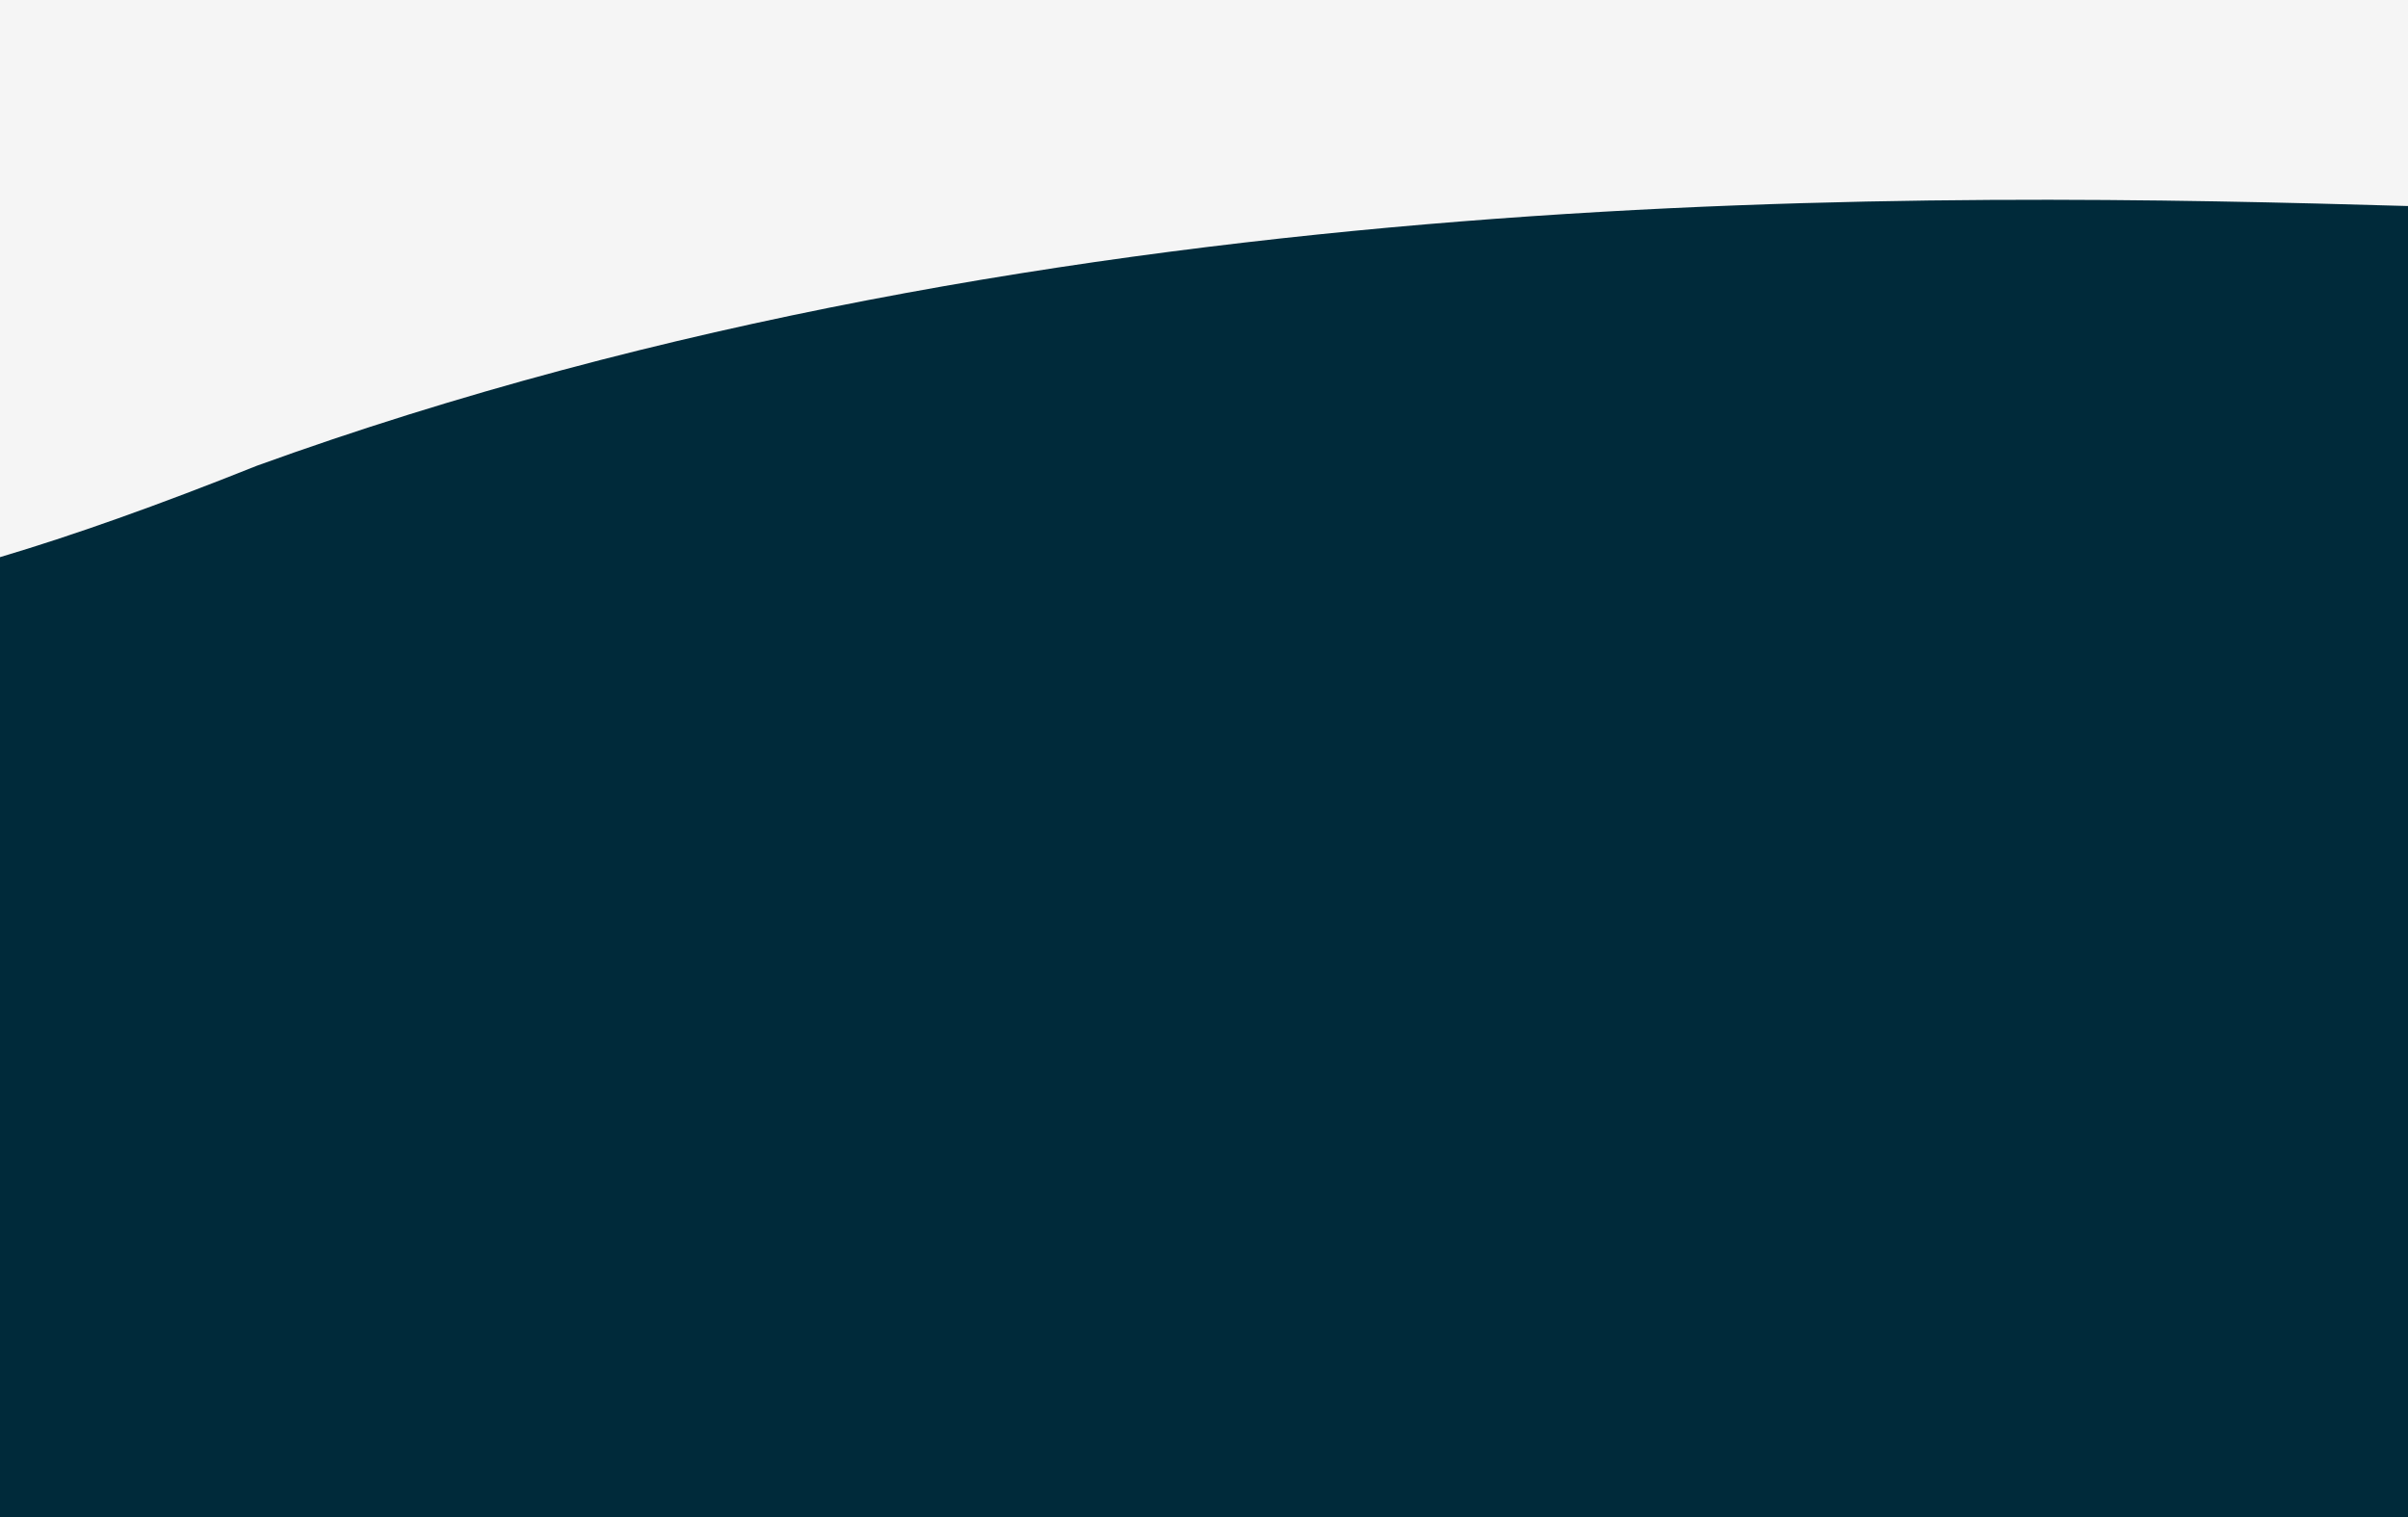
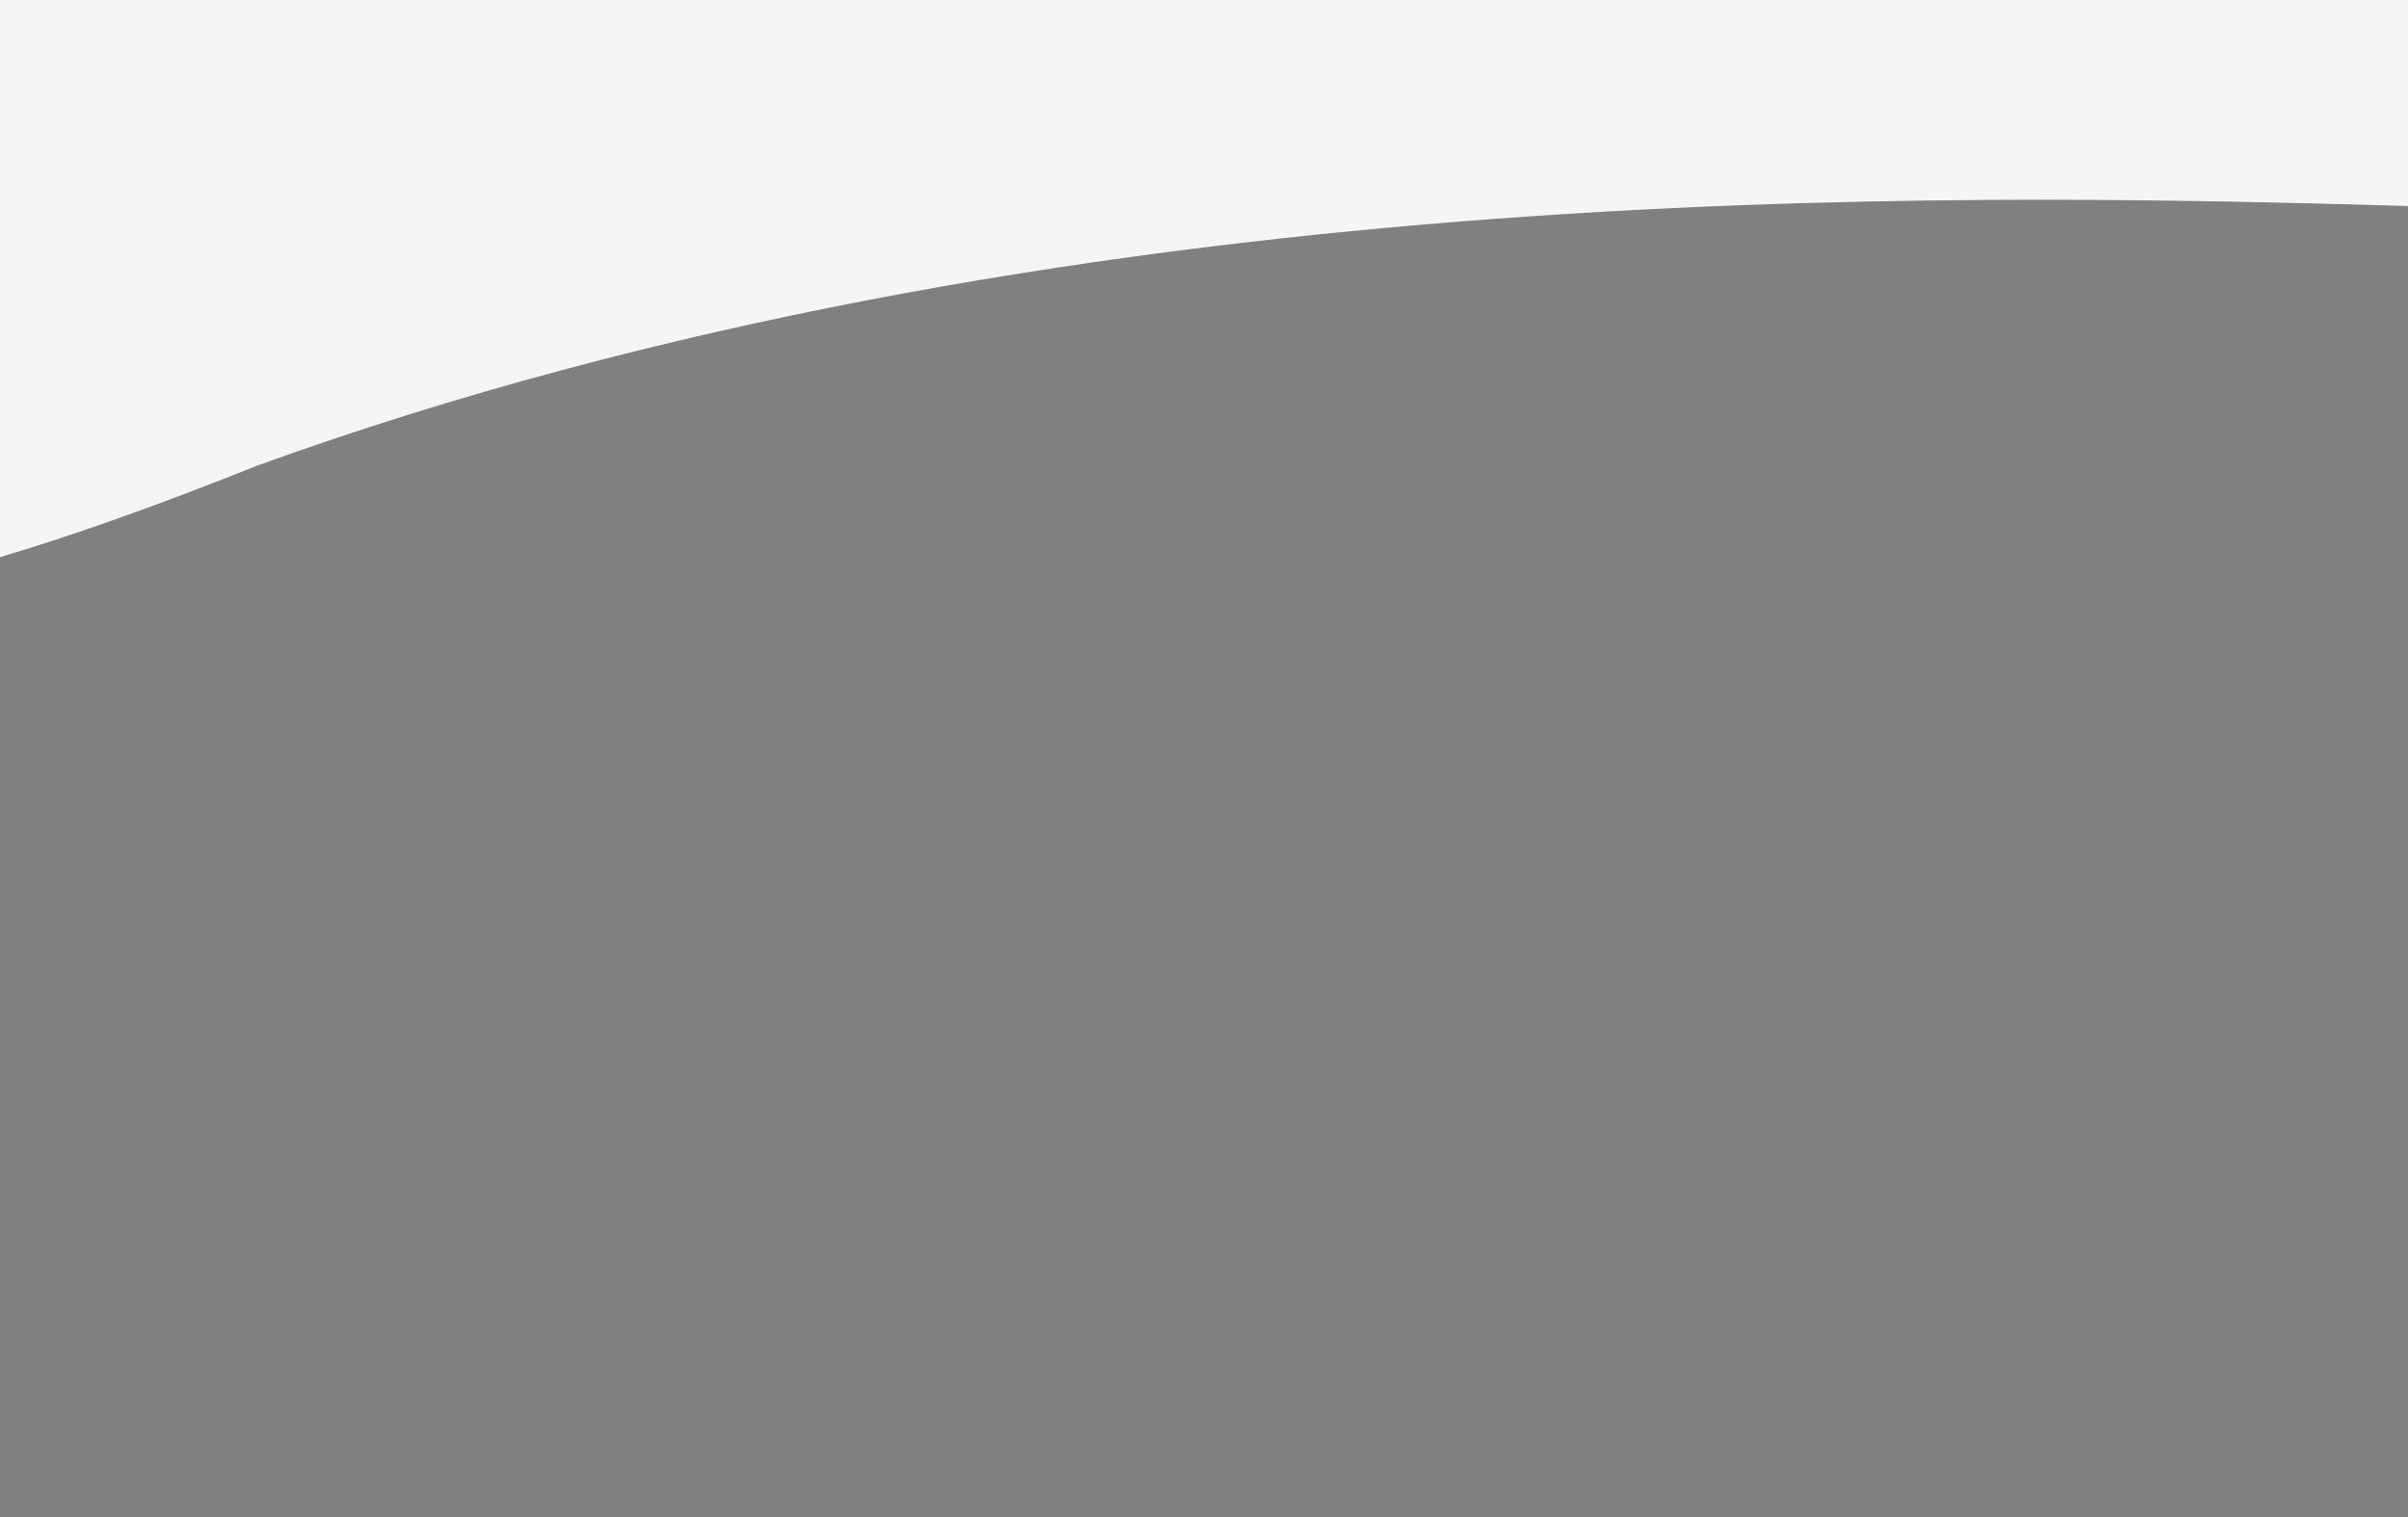
<svg xmlns="http://www.w3.org/2000/svg" width="1200" height="756" viewBox="0 0 1200 756" fill="none">
  <rect x="0" y="0" width="1200" height="756" fill="#808080" stroke="none" />
-   <rect y="92" width="1200" height="664" fill="#002A3A" />
  <path fill-rule="evenodd" clip-rule="evenodd" d="M1200 0H0V277.657C36.161 266.909 78.494 251.918 127.998 232.107C529.384 86.683 969.281 96.007 1200 102.674V0Z" fill="#F5F5F5" />
</svg>